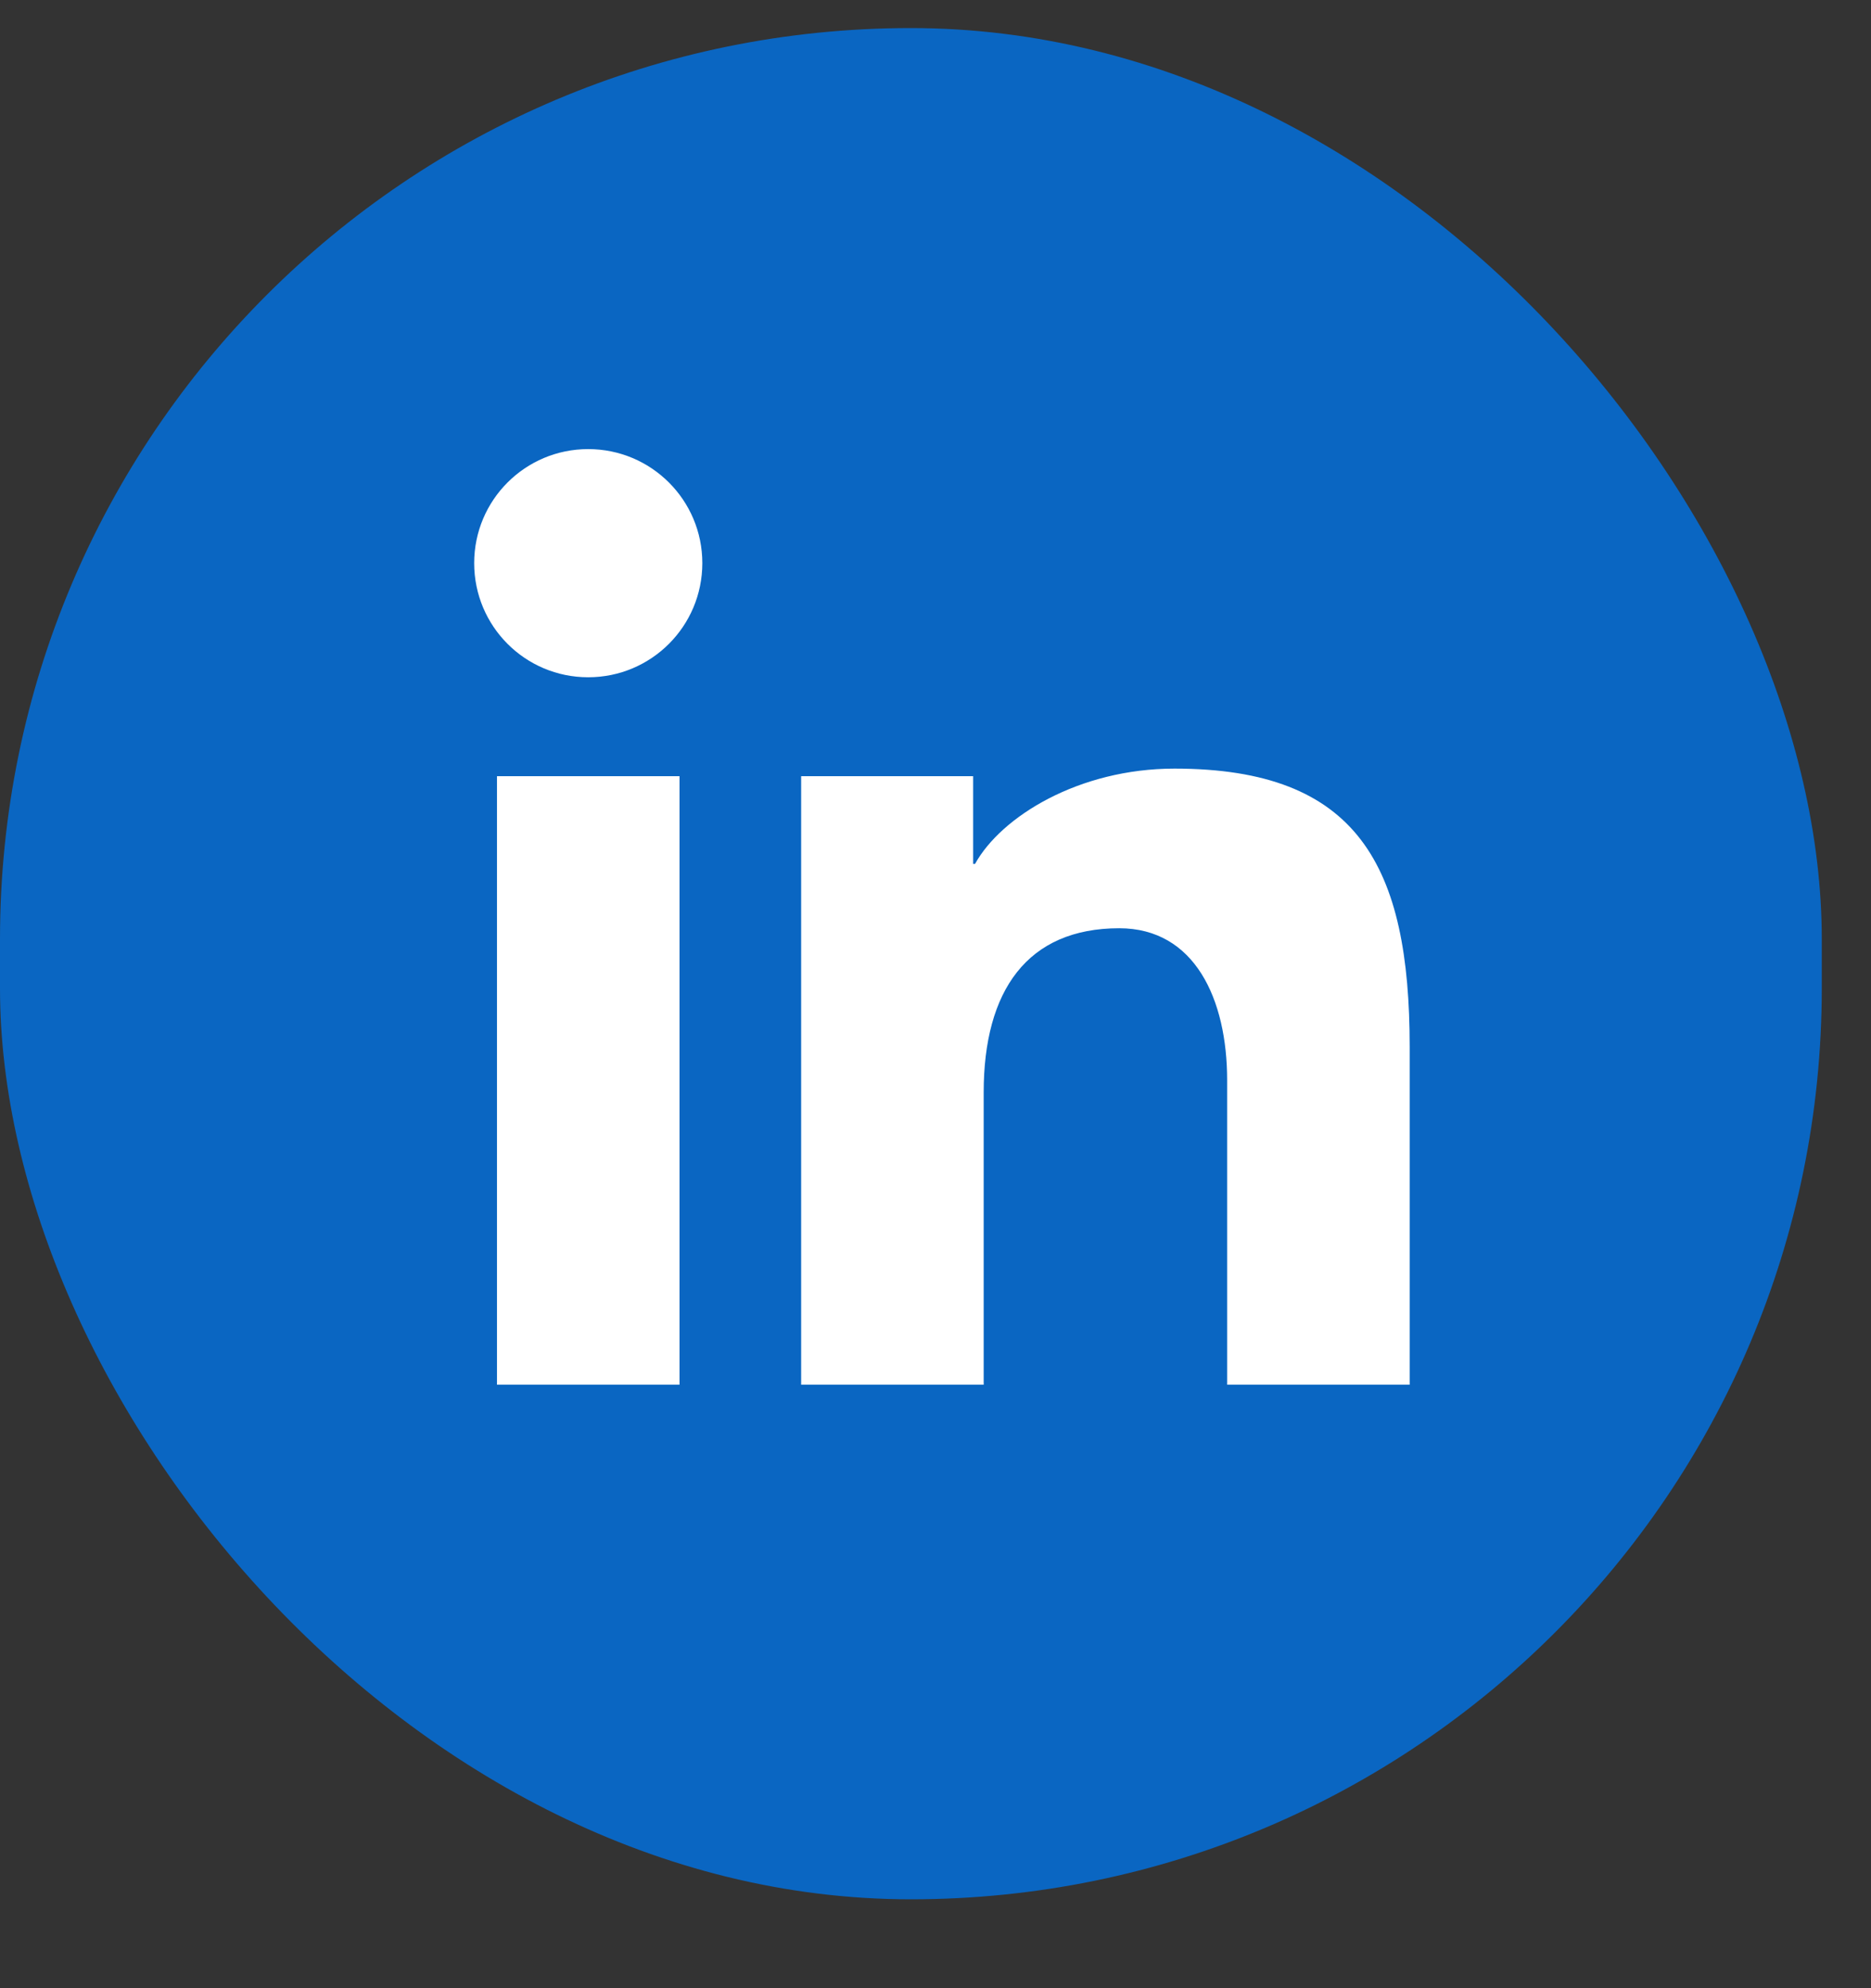
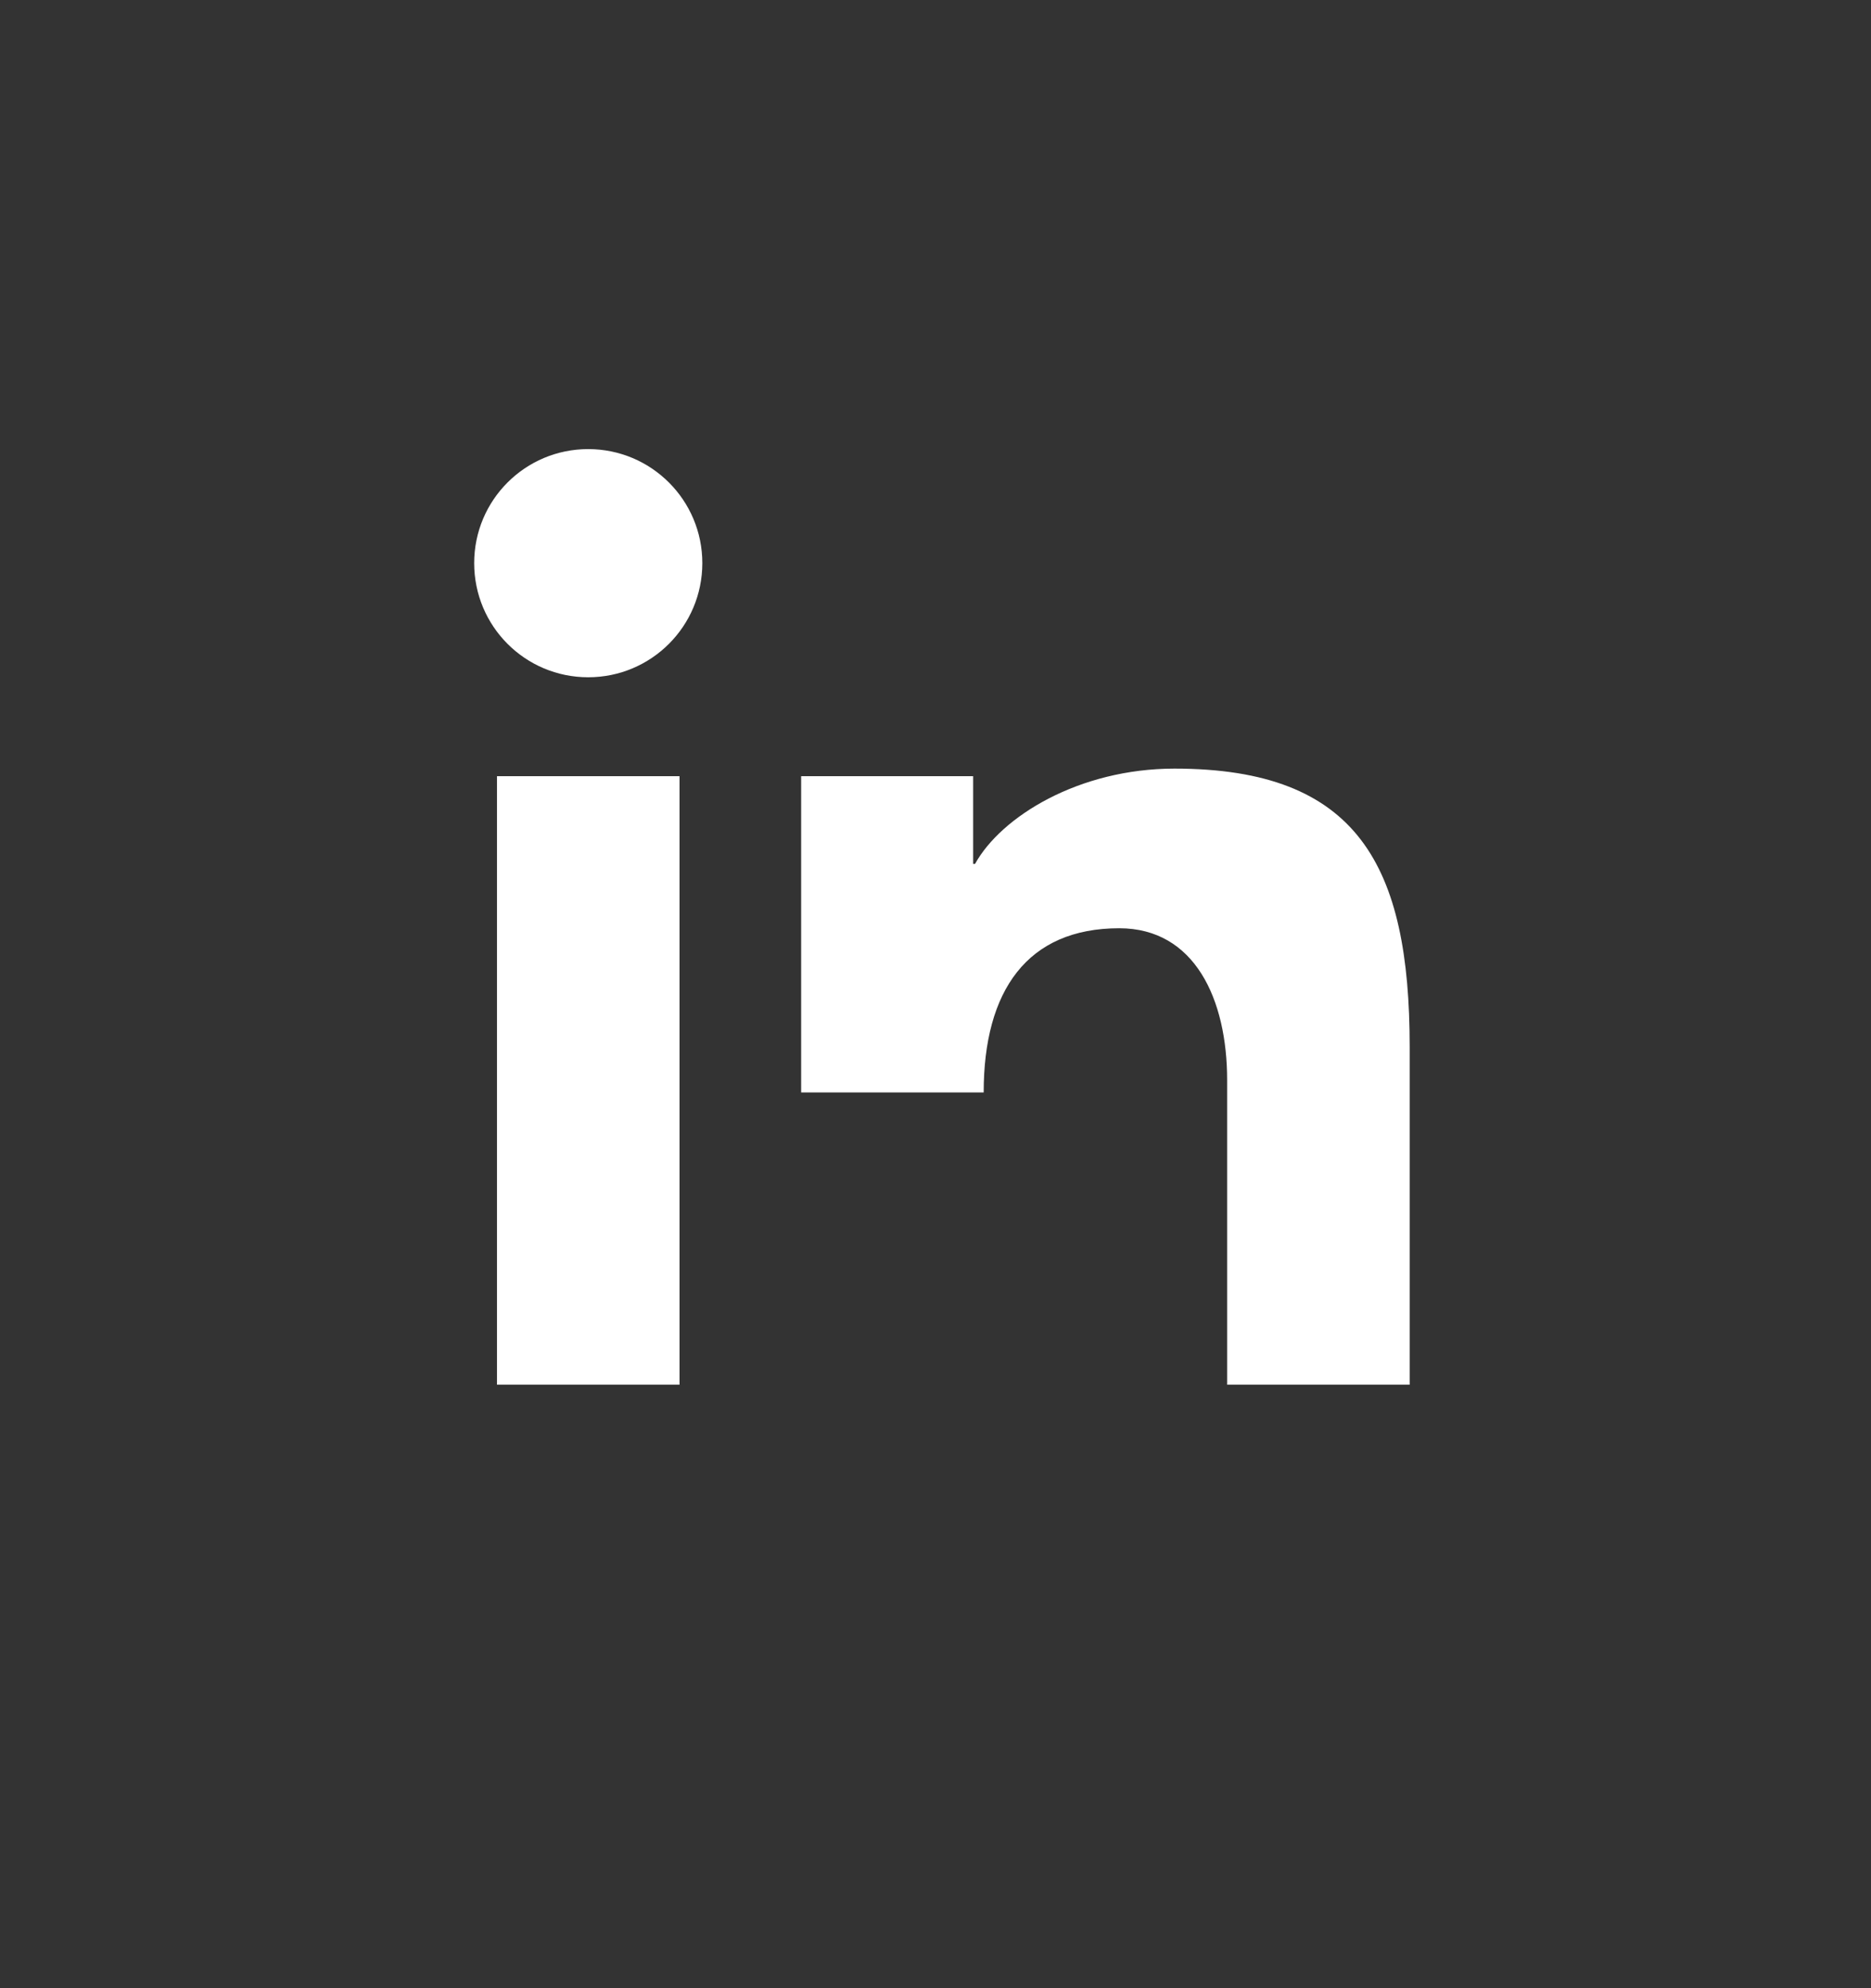
<svg xmlns="http://www.w3.org/2000/svg" width="16" height="17" viewBox="0 0 16 17" fill="none">
  <rect x="0" y="0" width="16" height="17" fill="#333333" stroke="none" />
-   <rect y="0.24" width="15.579" height="16" rx="7.789" fill="#0A66C2" />
-   <path fill-rule="evenodd" clip-rule="evenodd" d="M5.03 3.84C5.569 3.84 6.006 4.276 6.006 4.815C6.006 5.355 5.569 5.791 5.03 5.791C4.491 5.791 4.055 5.355 4.055 4.815C4.055 4.276 4.491 3.84 5.03 3.84ZM10.044 6.572C11.616 6.572 12.055 7.406 12.055 8.952V11.84H10.494V9.236C10.494 8.544 10.217 7.937 9.571 7.937C8.786 7.937 8.412 8.469 8.412 9.341V11.84H6.851V6.637H8.322V7.387H8.338C8.562 6.982 9.226 6.572 10.044 6.572ZM4.25 6.637H5.811V11.84H4.25V6.637Z" fill="white" />
+   <path fill-rule="evenodd" clip-rule="evenodd" d="M5.03 3.84C5.569 3.84 6.006 4.276 6.006 4.815C6.006 5.355 5.569 5.791 5.03 5.791C4.491 5.791 4.055 5.355 4.055 4.815C4.055 4.276 4.491 3.84 5.03 3.84ZM10.044 6.572C11.616 6.572 12.055 7.406 12.055 8.952V11.84H10.494V9.236C10.494 8.544 10.217 7.937 9.571 7.937C8.786 7.937 8.412 8.469 8.412 9.341H6.851V6.637H8.322V7.387H8.338C8.562 6.982 9.226 6.572 10.044 6.572ZM4.25 6.637H5.811V11.84H4.25V6.637Z" fill="white" />
</svg>